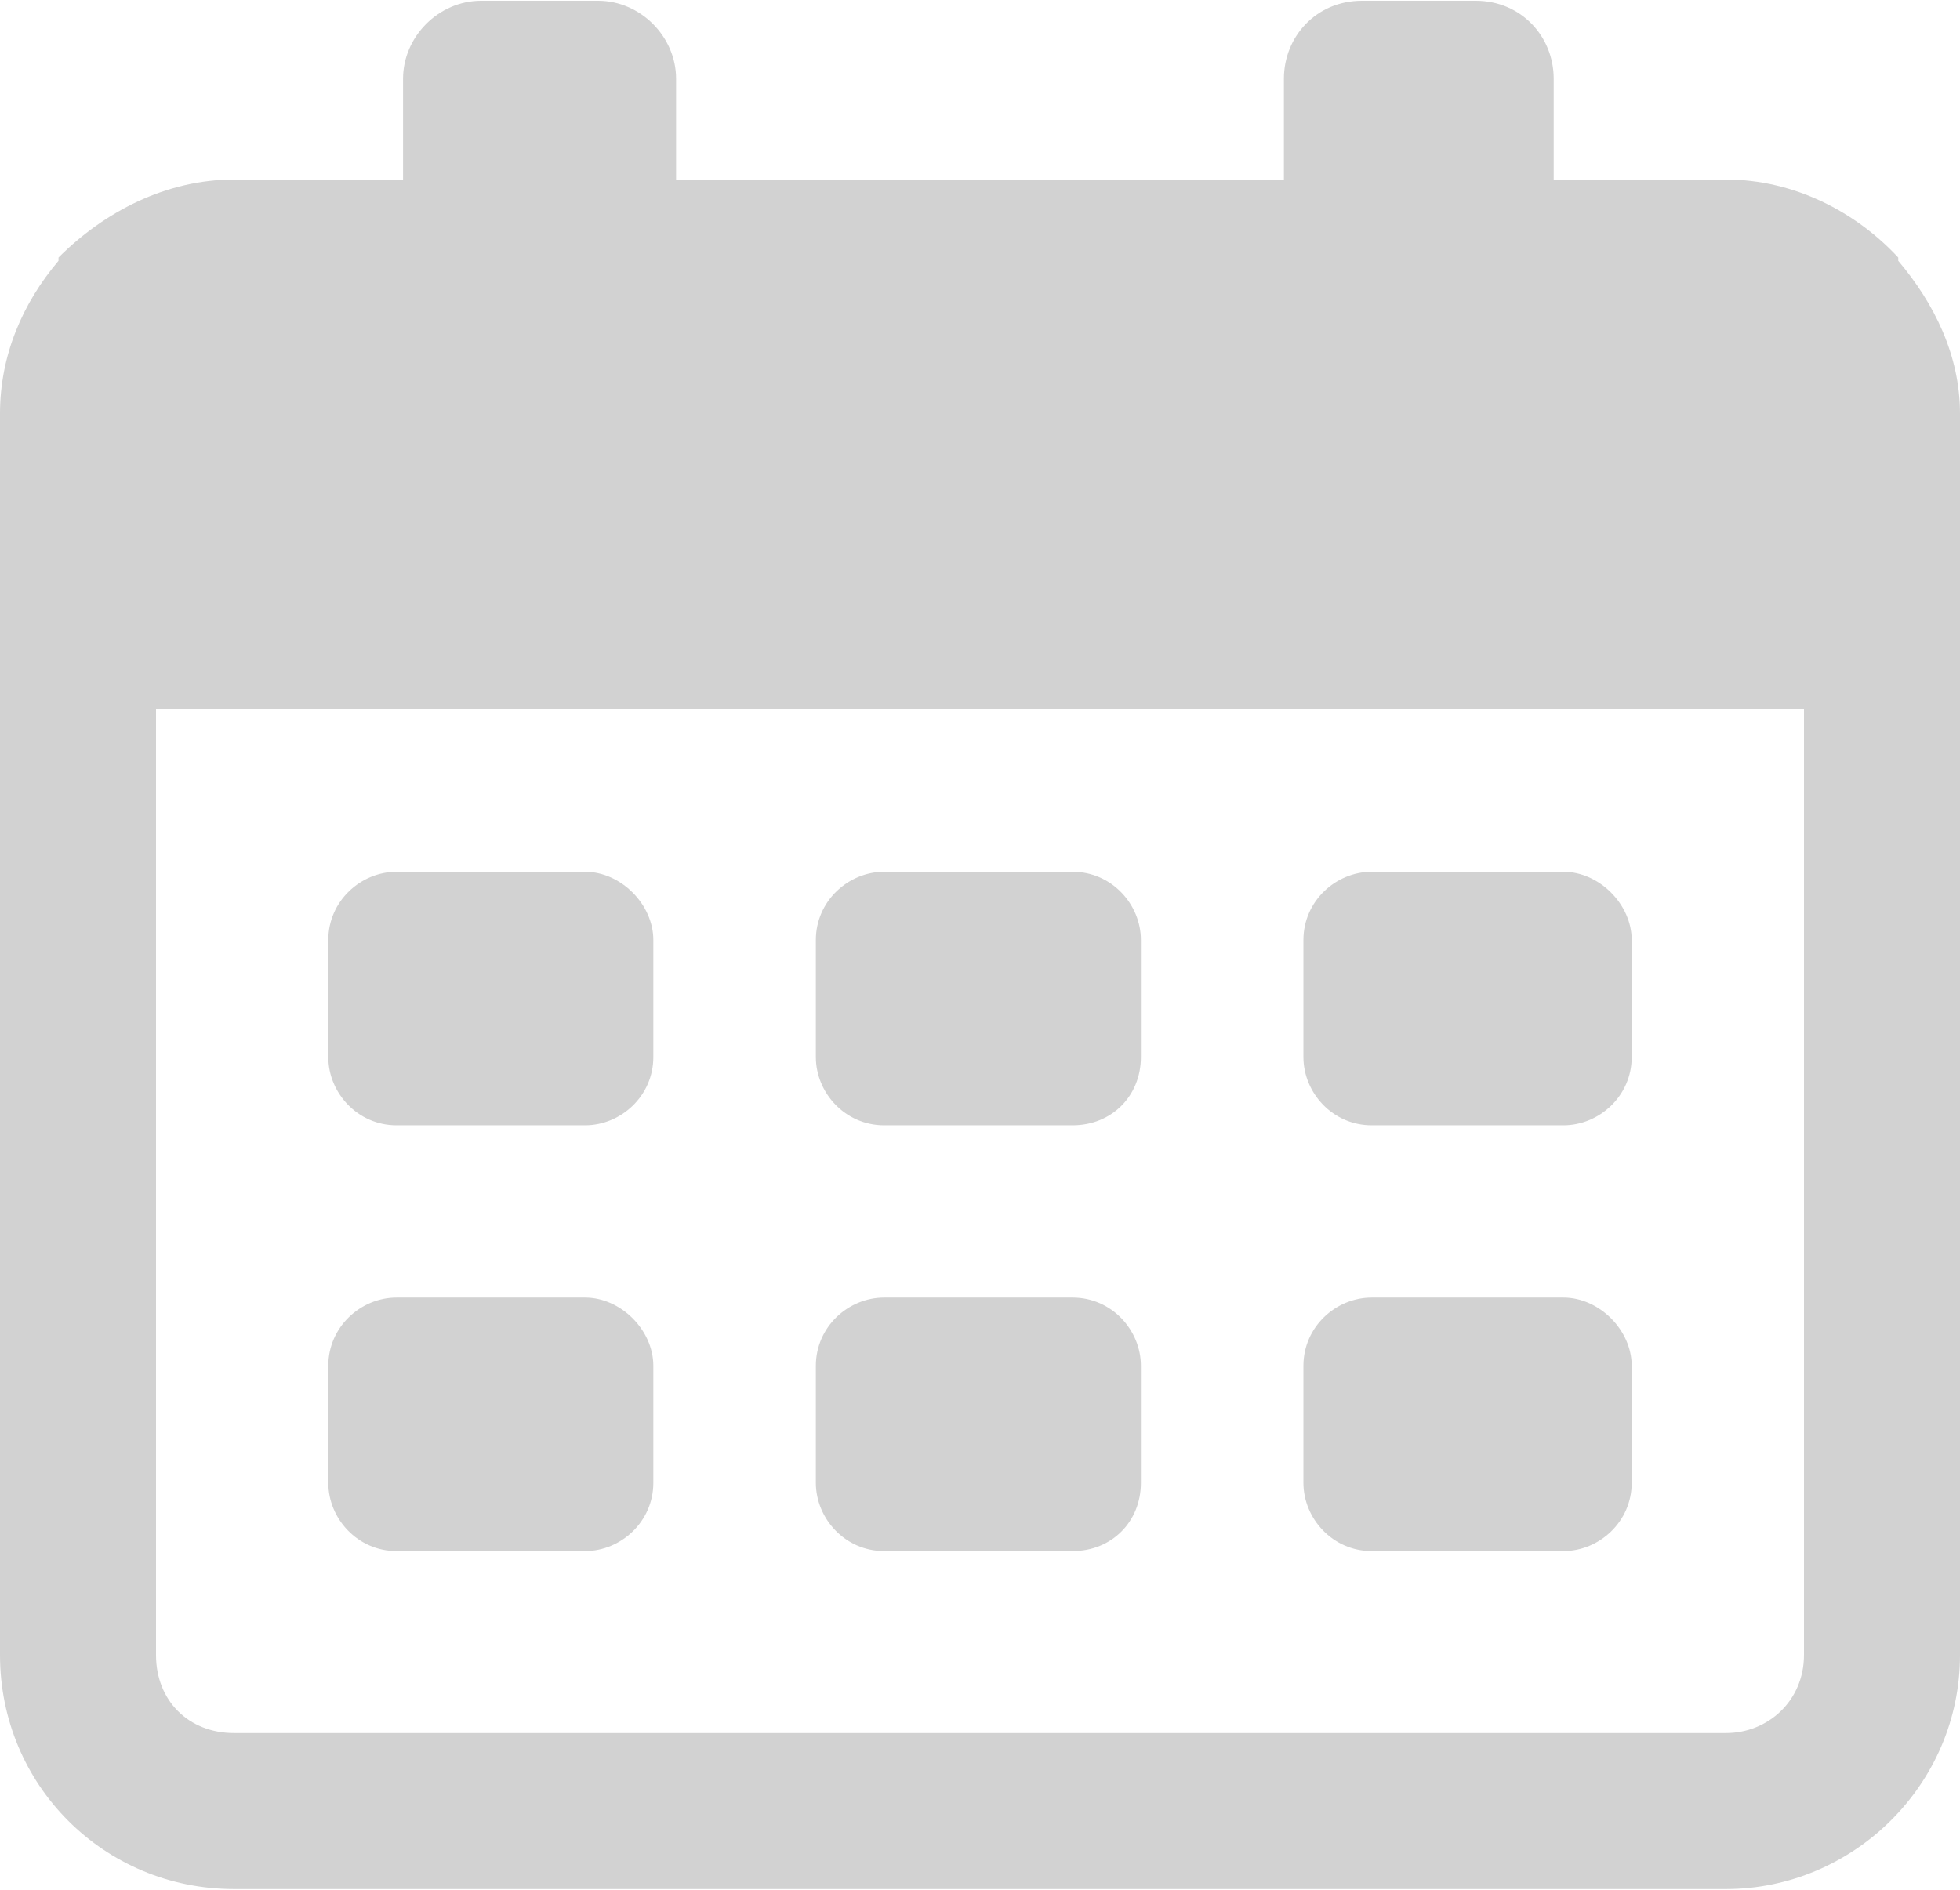
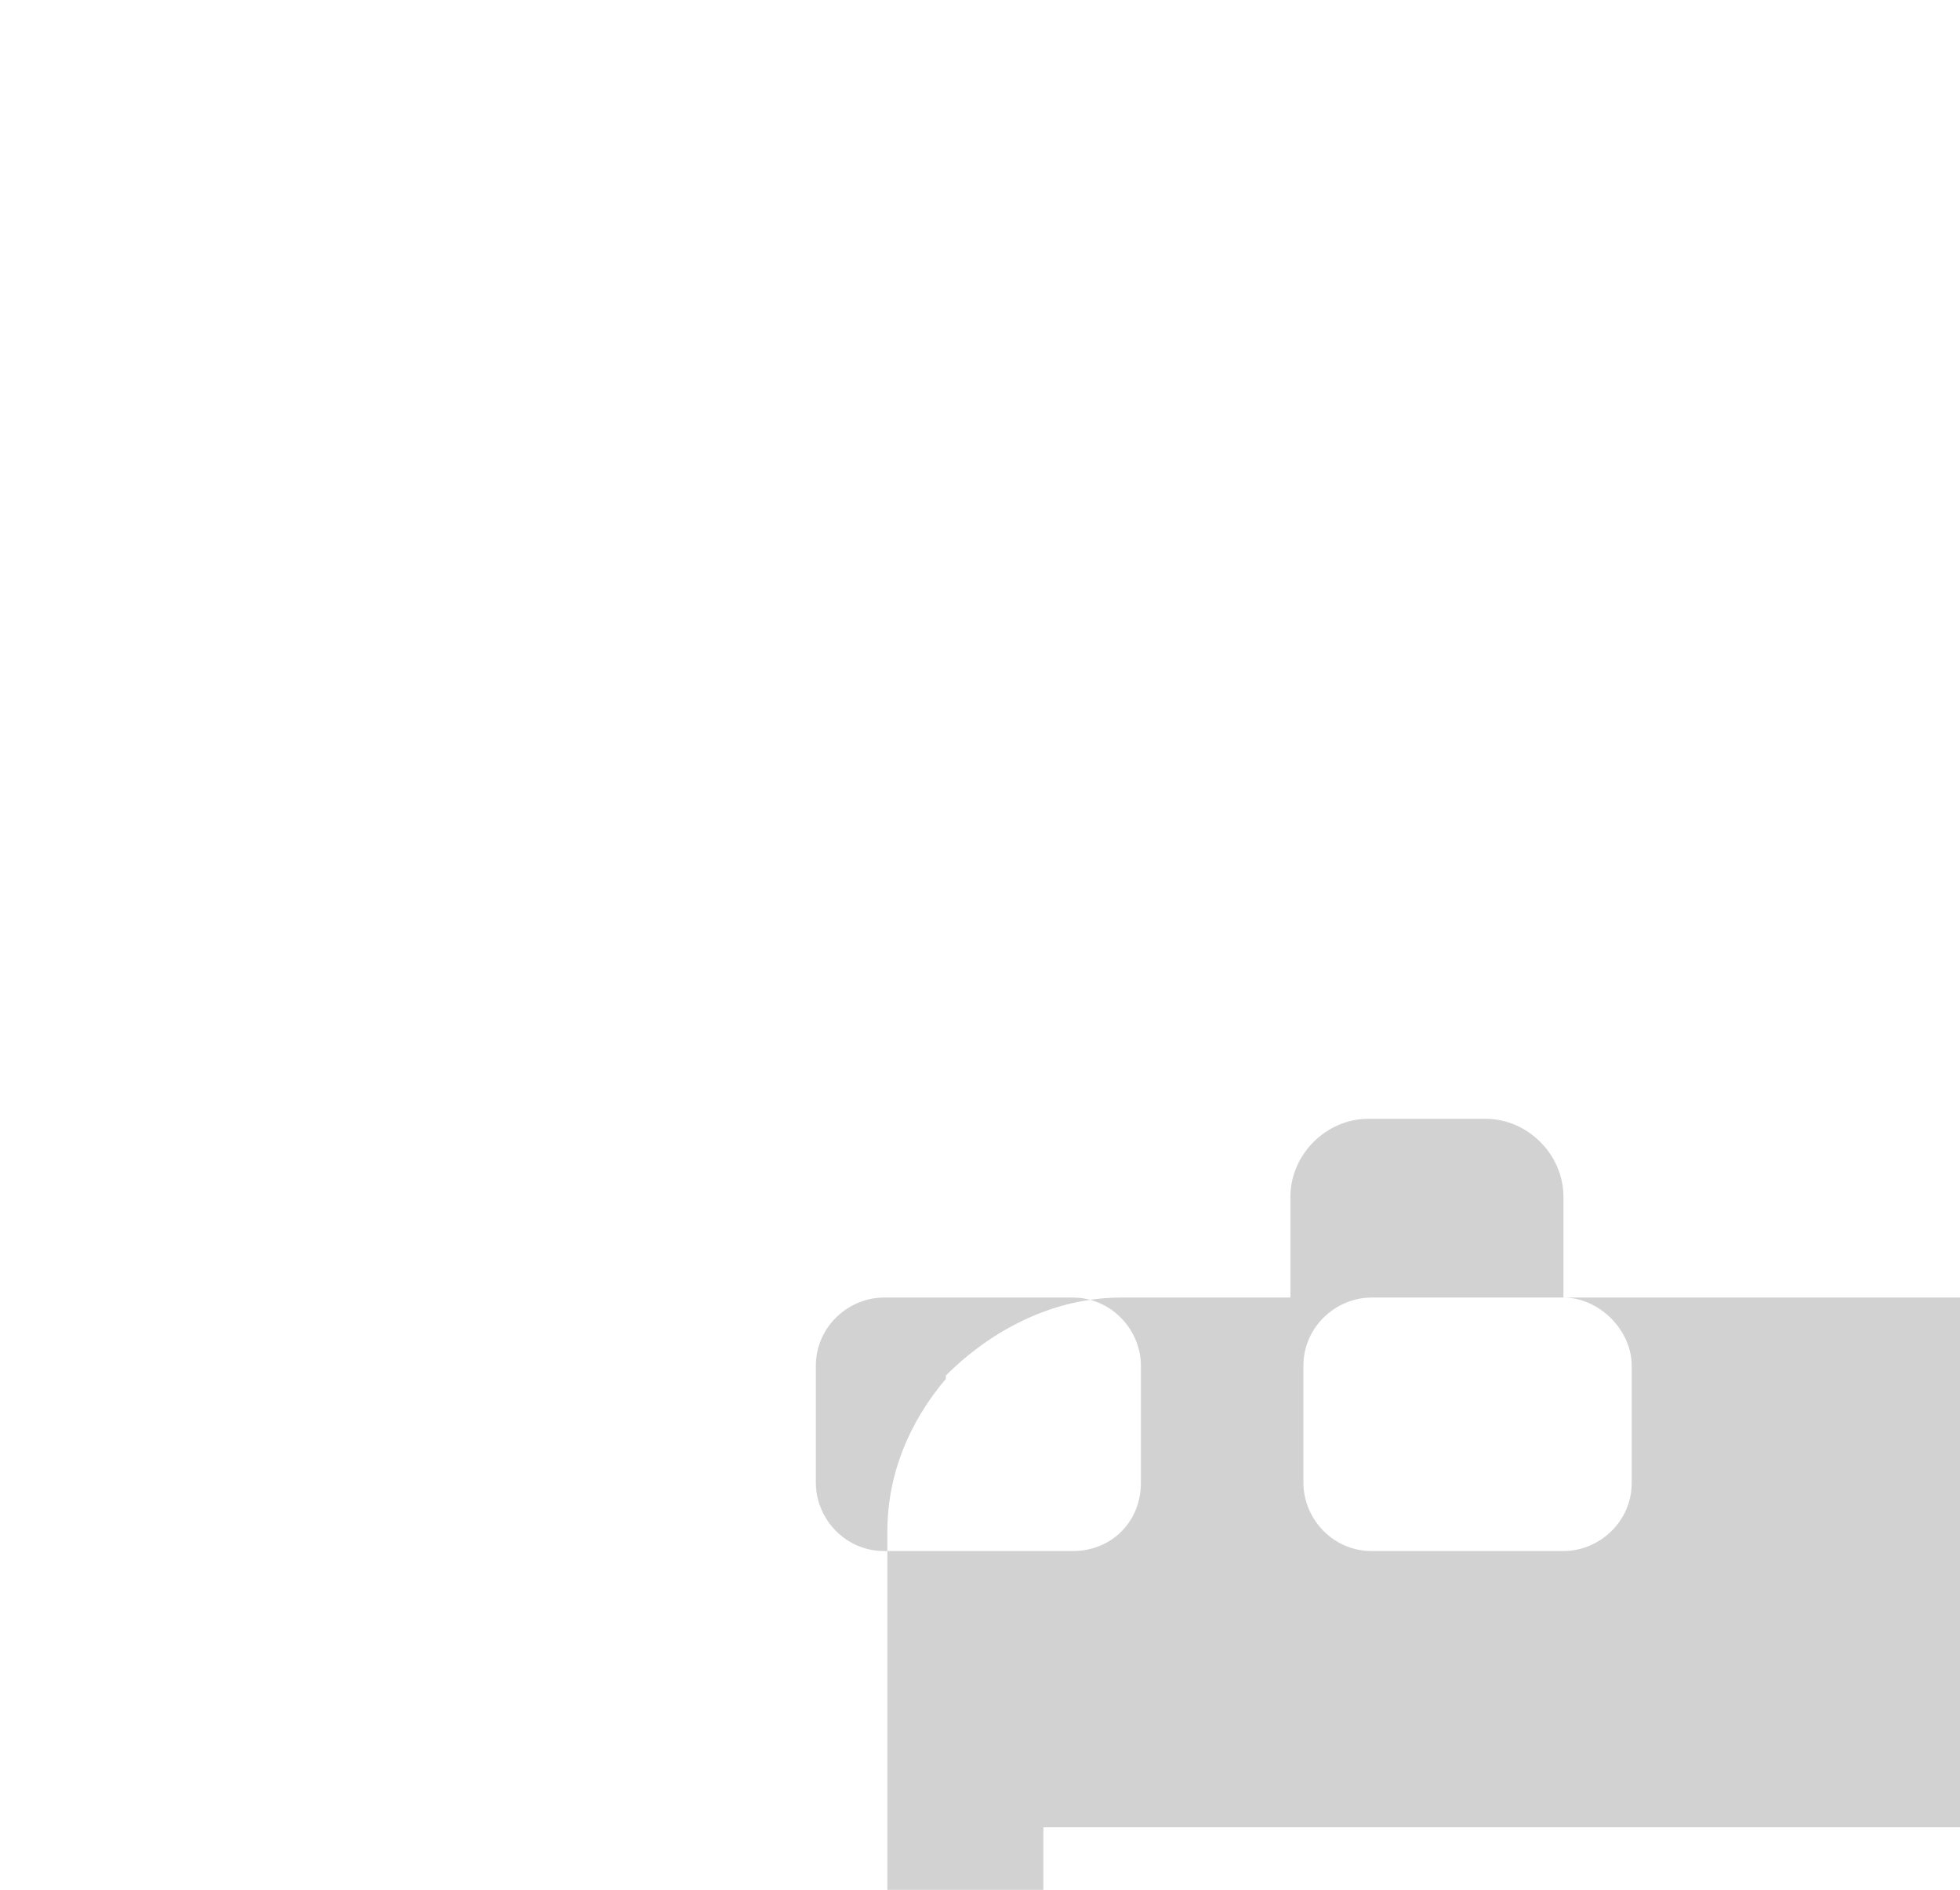
<svg xmlns="http://www.w3.org/2000/svg" xml:space="preserve" width="6.025mm" height="5.81mm" version="1.1" style="shape-rendering:geometricPrecision; text-rendering:geometricPrecision; image-rendering:optimizeQuality; fill-rule:evenodd; clip-rule:evenodd" viewBox="0 0 603 581">
  <defs>
    <style type="text/css">
   
    .fil0 {fill:#D2D2D2}
   
  </style>
  </defs>
  <g id="Слой_x0020_1">
-     <path class="fil0" d="M330 399l-58 0c-11,0 -21,9 -21,21l0 36c0,11 9,21 21,21l58 0c12,0 21,-9 21,-21l0 -36c0,-11 -9,-21 -21,-21zm151 0l-59 0c-11,0 -21,9 -21,21l0 36c0,11 9,21 21,21l59 0c11,0 21,-9 21,-21l0 -36c0,-11 -10,-21 -21,-21zm-273 -344l0 -31c0,-13 -11,-24 -24,-24l-36 0c-13,0 -24,11 -24,24l0 31 -52 0c-21,0 -40,10 -54,24l0 0 0 1c-11,13 -18,29 -18,47l0 382c0,40 32,72 72,72l459 0c39,0 72,-32 72,-72l0 -382c0,-18 -8,-34 -19,-47l0 -1 0 0c-13,-14 -32,-24 -53,-24l-53 0 0 -31c0,-13 -10,-24 -24,-24l-35 0c-14,0 -24,11 -24,24l0 31 -187 0zm-136 478c-14,0 -24,-10 -24,-24l0 -291 507 0 0 291c0,14 -11,24 -24,24l-459 0zm409 -265l-59 0c-11,0 -21,9 -21,21l0 36c0,11 9,21 21,21l59 0c11,0 21,-9 21,-21l0 -36c0,-11 -10,-21 -21,-21zm-301 0l-58 0c-11,0 -21,9 -21,21l0 36c0,11 9,21 21,21l58 0c11,0 21,-9 21,-21l0 -36c0,-11 -10,-21 -21,-21zm150 0l-58 0c-11,0 -21,9 -21,21l0 36c0,11 9,21 21,21l58 0c12,0 21,-9 21,-21l0 -36c0,-11 -9,-21 -21,-21zm-150 131l-58 0c-11,0 -21,9 -21,21l0 36c0,11 9,21 21,21l58 0c11,0 21,-9 21,-21l0 -36c0,-11 -10,-21 -21,-21z" />
+     <path class="fil0" d="M330 399l-58 0c-11,0 -21,9 -21,21l0 36c0,11 9,21 21,21l58 0c12,0 21,-9 21,-21l0 -36c0,-11 -9,-21 -21,-21zm151 0l-59 0c-11,0 -21,9 -21,21l0 36c0,11 9,21 21,21l59 0c11,0 21,-9 21,-21l0 -36c0,-11 -10,-21 -21,-21zl0 -31c0,-13 -11,-24 -24,-24l-36 0c-13,0 -24,11 -24,24l0 31 -52 0c-21,0 -40,10 -54,24l0 0 0 1c-11,13 -18,29 -18,47l0 382c0,40 32,72 72,72l459 0c39,0 72,-32 72,-72l0 -382c0,-18 -8,-34 -19,-47l0 -1 0 0c-13,-14 -32,-24 -53,-24l-53 0 0 -31c0,-13 -10,-24 -24,-24l-35 0c-14,0 -24,11 -24,24l0 31 -187 0zm-136 478c-14,0 -24,-10 -24,-24l0 -291 507 0 0 291c0,14 -11,24 -24,24l-459 0zm409 -265l-59 0c-11,0 -21,9 -21,21l0 36c0,11 9,21 21,21l59 0c11,0 21,-9 21,-21l0 -36c0,-11 -10,-21 -21,-21zm-301 0l-58 0c-11,0 -21,9 -21,21l0 36c0,11 9,21 21,21l58 0c11,0 21,-9 21,-21l0 -36c0,-11 -10,-21 -21,-21zm150 0l-58 0c-11,0 -21,9 -21,21l0 36c0,11 9,21 21,21l58 0c12,0 21,-9 21,-21l0 -36c0,-11 -9,-21 -21,-21zm-150 131l-58 0c-11,0 -21,9 -21,21l0 36c0,11 9,21 21,21l58 0c11,0 21,-9 21,-21l0 -36c0,-11 -10,-21 -21,-21z" />
  </g>
</svg>